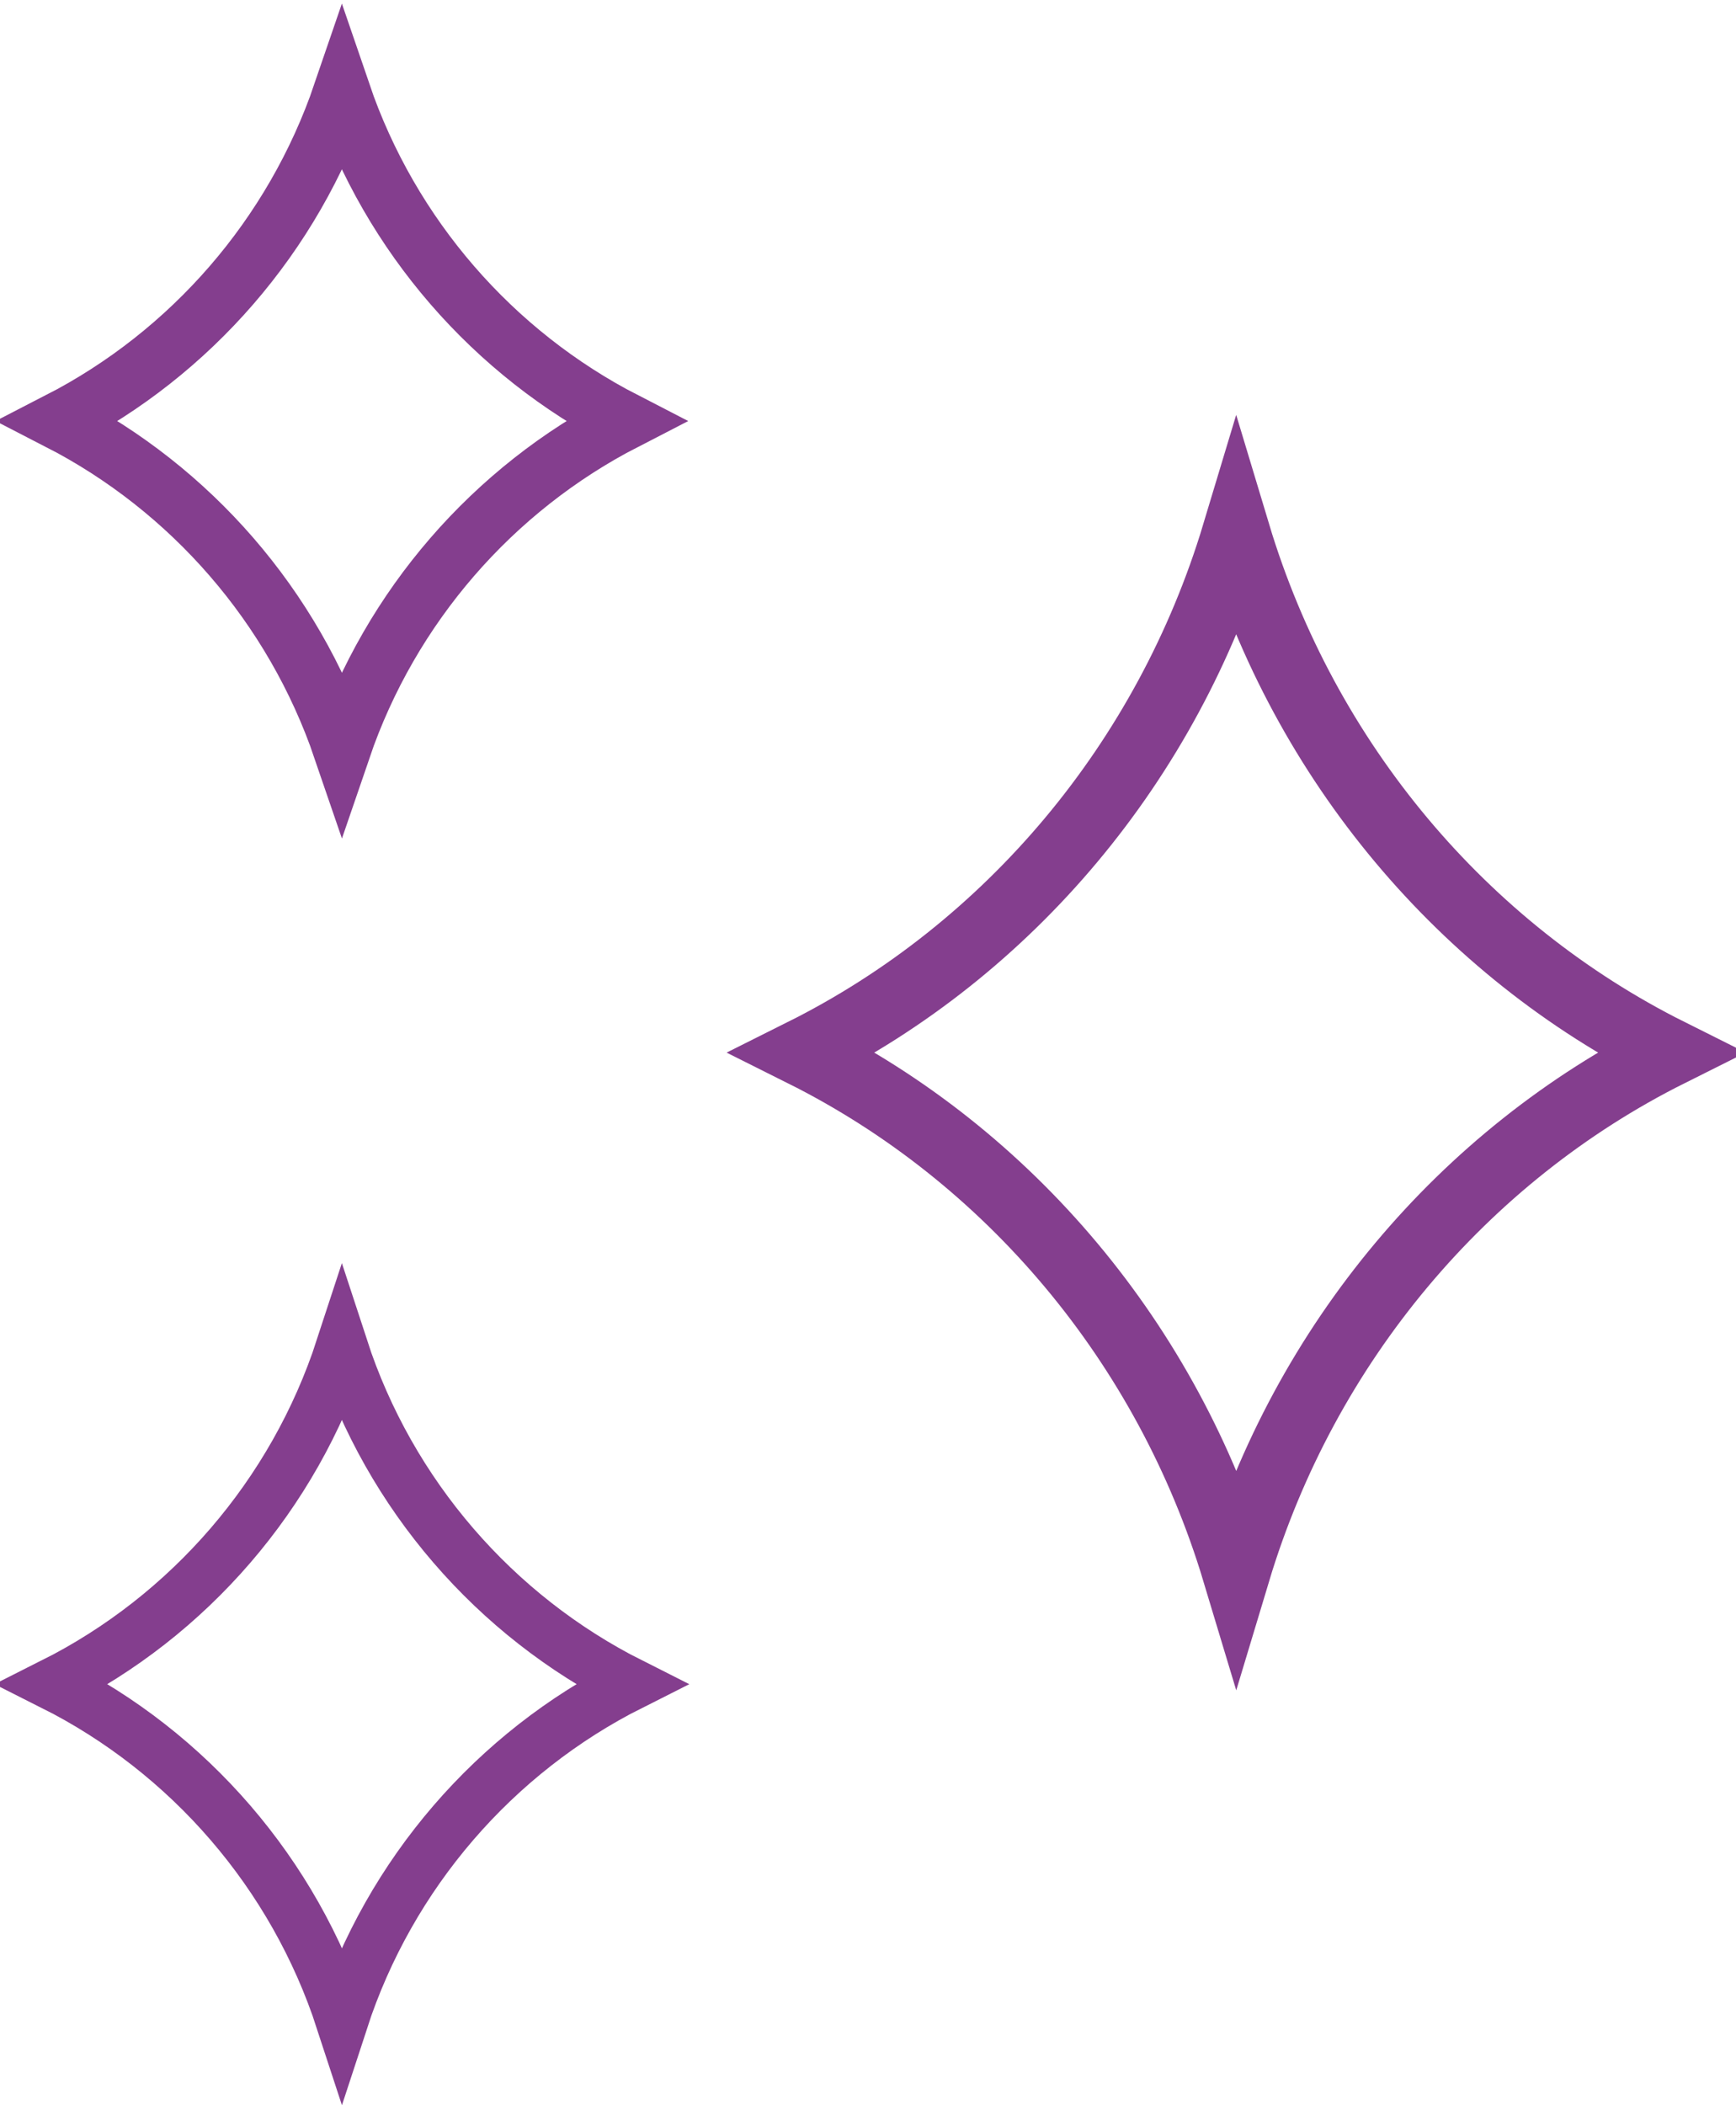
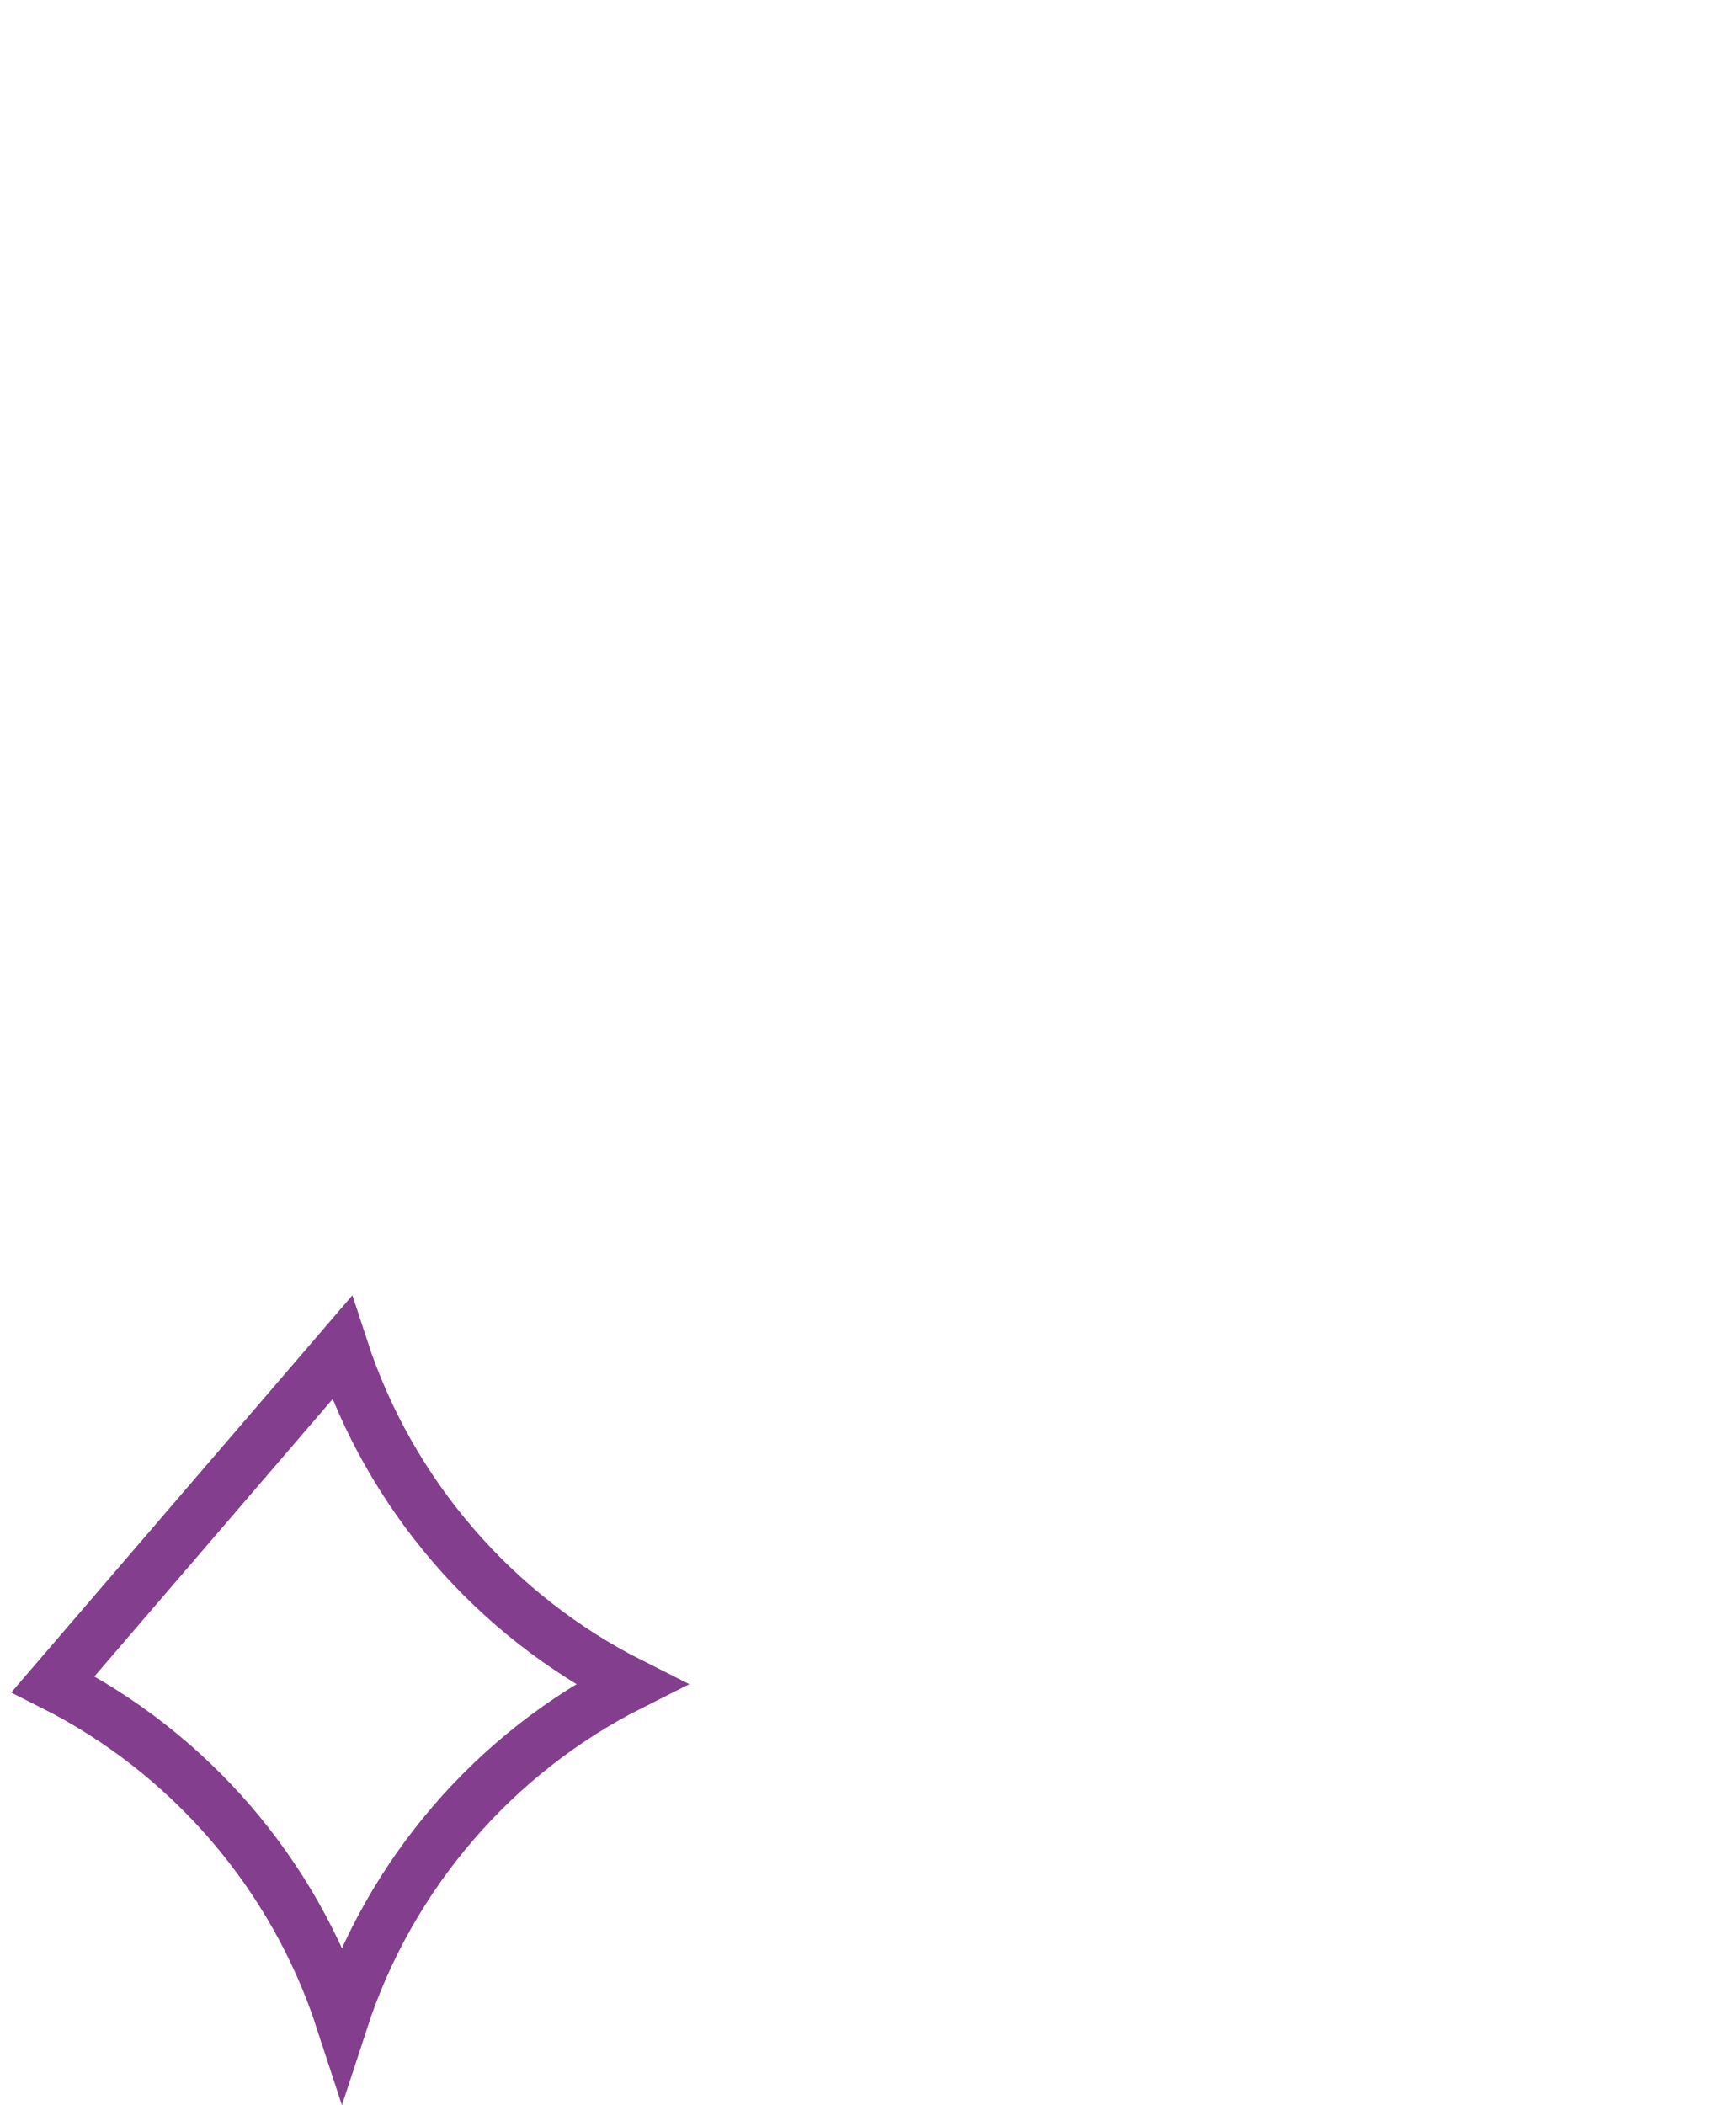
<svg xmlns="http://www.w3.org/2000/svg" width="33" height="40" viewBox="0 0 33 40" fill="none">
-   <path d="M23.499 10.137C24.805 14.474 27.815 18.042 31.732 20C27.816 21.958 24.806 25.526 23.5 29.863C22.194 25.526 19.183 21.958 15.266 20C19.183 18.042 22.193 14.474 23.499 10.137Z" stroke="#843E8E" stroke-width="1.3" stroke-miterlimit="10" />
-   <path d="M6.499 1.769C7.425 4.479 9.372 6.71 11.88 8C9.372 9.29 7.426 11.521 6.5 14.231C5.574 11.521 3.627 9.29 1.119 8C3.627 6.71 5.573 4.479 6.499 1.769Z" stroke="#843E8E" stroke-width="1.1" stroke-miterlimit="10" />
-   <path d="M6.499 25.611C7.411 28.404 9.408 30.701 11.99 32C9.408 33.298 7.412 35.596 6.5 38.389C5.588 35.595 3.591 33.298 1.009 32C3.591 30.702 5.587 28.405 6.499 25.611Z" stroke="#843E8E" stroke-miterlimit="10" />
+   <path d="M6.499 25.611C7.411 28.404 9.408 30.701 11.99 32C9.408 33.298 7.412 35.596 6.5 38.389C5.588 35.595 3.591 33.298 1.009 32Z" stroke="#843E8E" stroke-miterlimit="10" />
</svg>